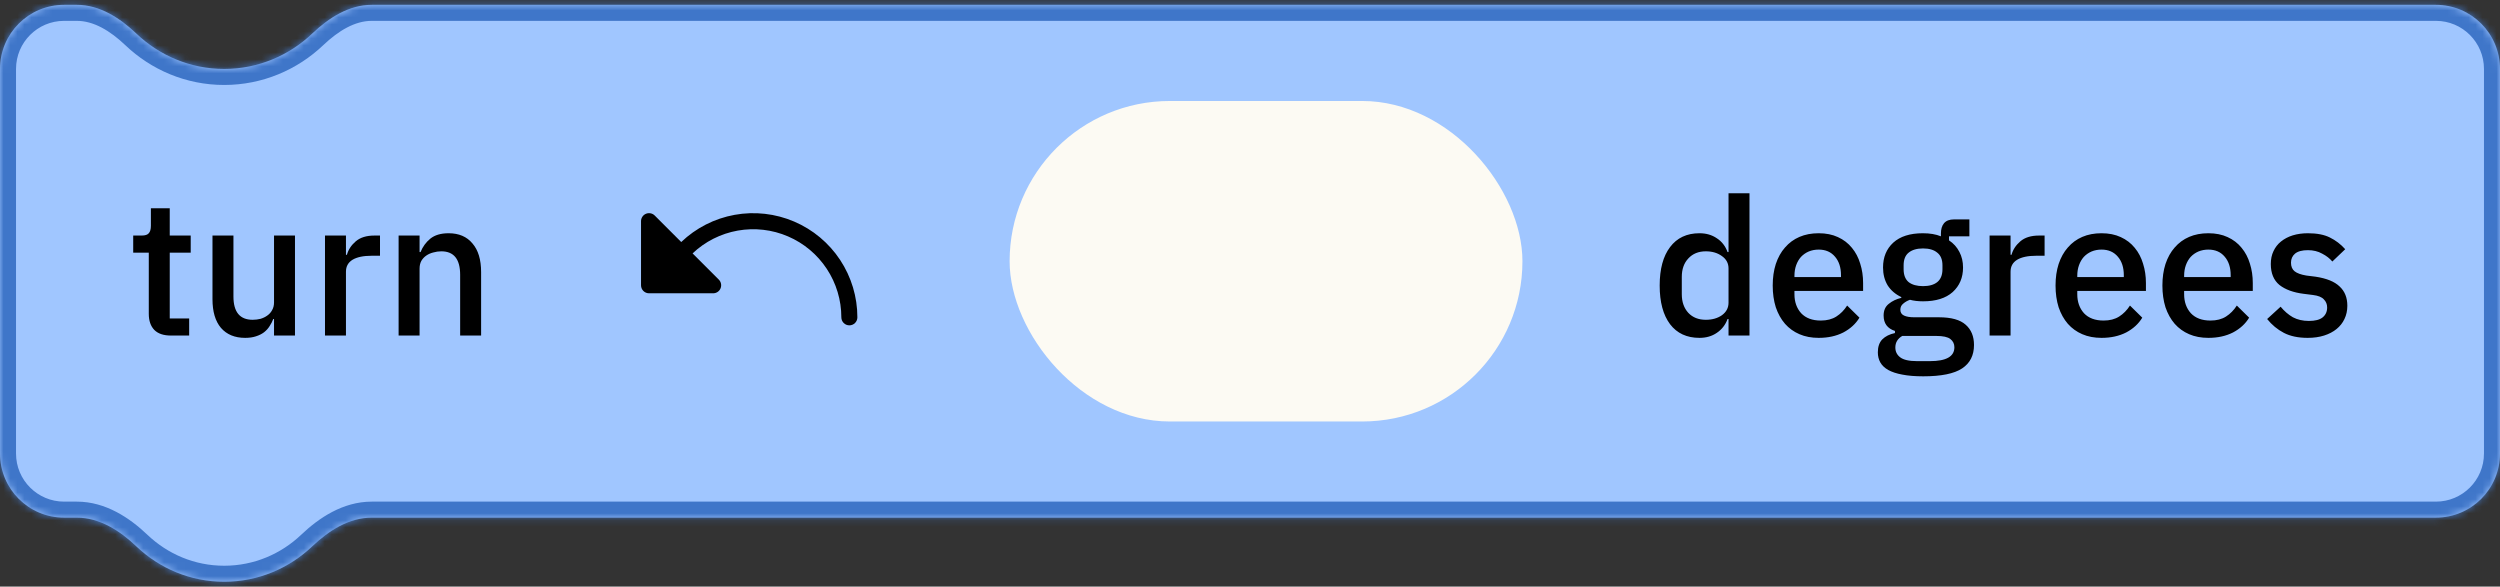
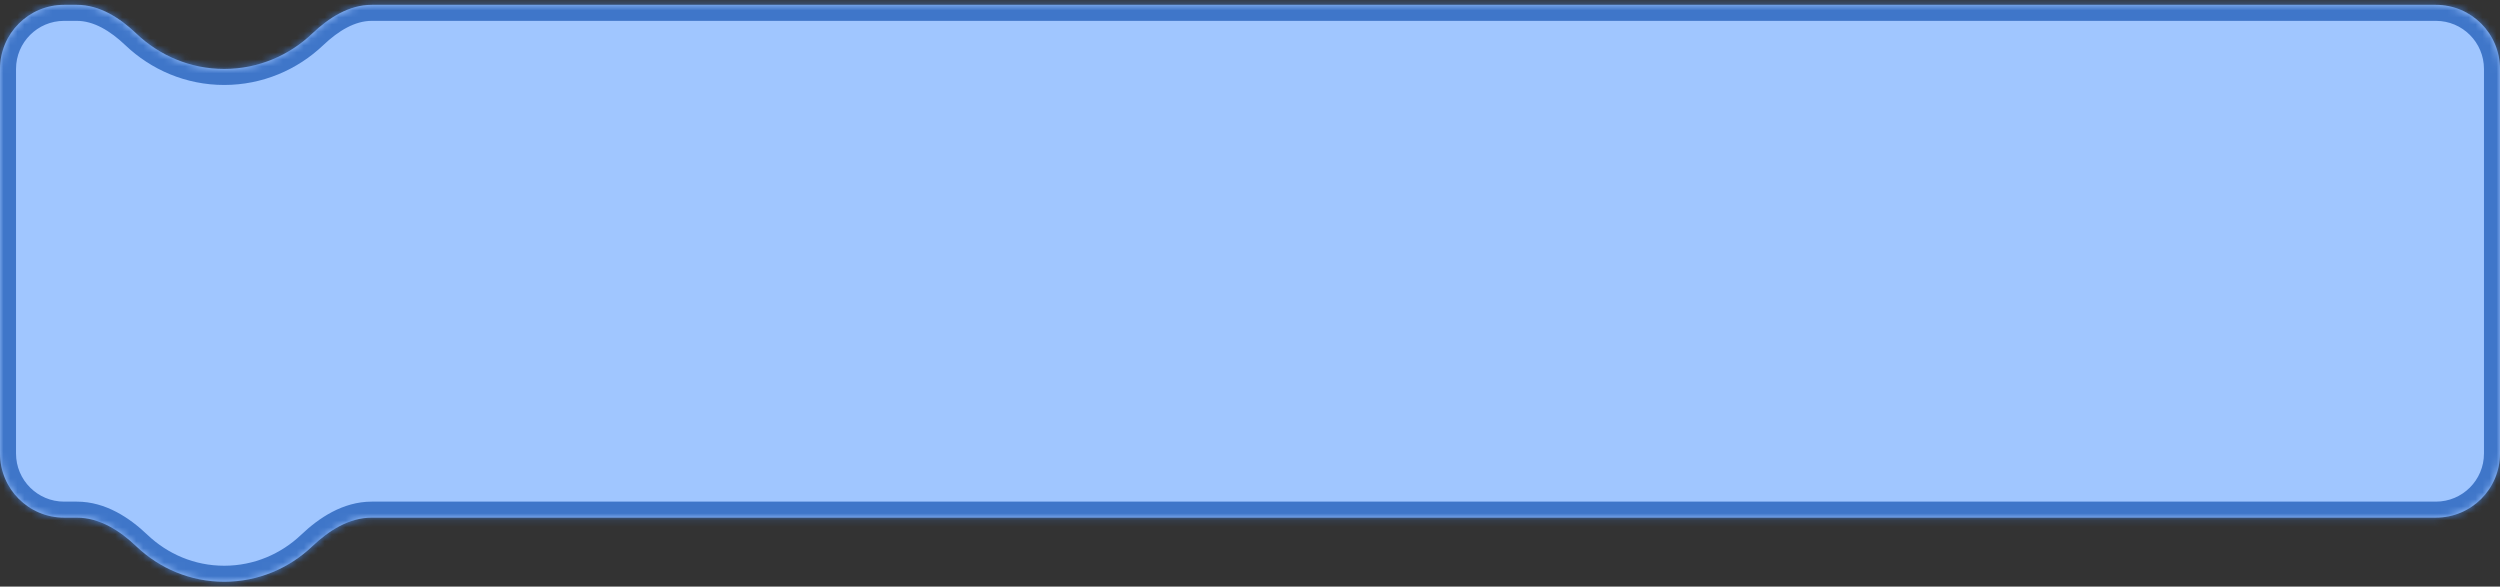
<svg xmlns="http://www.w3.org/2000/svg" width="358" height="84" viewBox="0 0 358 84" fill="none">
  <rect x="0" y="0" width="358" height="84" fill="#333333" stroke="none" />
  <mask id="path-1-inside-1_2404_4123" fill="white">
    <path fill-rule="evenodd" clip-rule="evenodd" d="M0 9.872C0 4.802 4.11 0.692 9.179 0.692H11.003C14.27 0.692 17.174 2.566 19.539 4.818C22.82 7.941 27.24 9.872 32.107 9.872C36.981 9.872 41.416 7.936 44.708 4.806C47.071 2.559 49.971 0.692 53.232 0.692H348.821C353.89 0.692 358 4.802 358 9.872V64.949C358 70.019 353.89 74.128 348.821 74.128H53.232C49.971 74.128 47.071 75.995 44.708 78.242C41.416 81.372 36.981 83.308 32.107 83.308C27.24 83.308 22.82 81.377 19.539 78.254C17.174 76.001 14.27 74.128 11.003 74.128H9.179C4.11 74.128 0 70.019 0 64.949V9.872Z" />
  </mask>
  <path fill-rule="evenodd" clip-rule="evenodd" d="M0 9.872C0 4.802 4.11 0.692 9.179 0.692H11.003C14.27 0.692 17.174 2.566 19.539 4.818C22.82 7.941 27.24 9.872 32.107 9.872C36.981 9.872 41.416 7.936 44.708 4.806C47.071 2.559 49.971 0.692 53.232 0.692H348.821C353.89 0.692 358 4.802 358 9.872V64.949C358 70.019 353.89 74.128 348.821 74.128H53.232C49.971 74.128 47.071 75.995 44.708 78.242C41.416 81.372 36.981 83.308 32.107 83.308C27.24 83.308 22.82 81.377 19.539 78.254C17.174 76.001 14.27 74.128 11.003 74.128H9.179C4.11 74.128 0 70.019 0 64.949V9.872Z" fill="#A0C6FF" />
  <path d="M19.539 78.254L21.122 76.592L19.539 78.254ZM44.708 78.242L43.126 76.579L44.708 78.242ZM44.708 4.806L43.126 3.143L44.708 4.806ZM11.003 -1.602H9.179V2.987H11.003V-1.602ZM32.107 7.577C27.861 7.577 23.999 5.895 21.122 3.156L17.957 6.48C21.641 9.987 26.62 12.167 32.107 12.167V7.577ZM43.126 3.143C40.237 5.89 36.36 7.577 32.107 7.577V12.167C37.602 12.167 42.594 9.982 46.289 6.469L43.126 3.143ZM348.821 -1.602H53.232V2.987H348.821V-1.602ZM360.295 64.949V9.872H355.705V64.949H360.295ZM53.232 76.423H348.821V71.833H53.232V76.423ZM43.126 76.579C40.237 79.326 36.36 81.013 32.107 81.013V85.603C37.602 85.603 42.594 83.418 46.289 79.905L43.126 76.579ZM32.107 81.013C27.861 81.013 23.999 79.331 21.122 76.592L17.957 79.916C21.641 83.423 26.62 85.603 32.107 85.603V81.013ZM9.179 76.423H11.003V71.833H9.179V76.423ZM-2.295 9.872V64.949H2.295V9.872H-2.295ZM9.179 71.833C5.377 71.833 2.295 68.751 2.295 64.949H-2.295C-2.295 71.286 2.842 76.423 9.179 76.423V71.833ZM21.122 76.592C18.605 74.195 15.153 71.833 11.003 71.833V76.423C13.387 76.423 15.742 77.807 17.957 79.916L21.122 76.592ZM53.232 71.833C49.09 71.833 45.641 74.187 43.126 76.579L46.289 79.905C48.5 77.802 50.853 76.423 53.232 76.423V71.833ZM348.821 2.987C352.623 2.987 355.705 6.07 355.705 9.872H360.295C360.295 3.535 355.158 -1.602 348.821 -1.602V2.987ZM46.289 6.469C48.5 4.367 50.853 2.987 53.232 2.987V-1.602C49.09 -1.602 45.641 0.751 43.126 3.143L46.289 6.469ZM9.179 -1.602C2.842 -1.602 -2.295 3.535 -2.295 9.872H2.295C2.295 6.07 5.377 2.987 9.179 2.987V-1.602ZM355.705 64.949C355.705 68.751 352.623 71.833 348.821 71.833V76.423C355.158 76.423 360.295 71.286 360.295 64.949H355.705ZM11.003 2.987C13.387 2.987 15.742 4.371 17.957 6.48L21.122 3.156C18.605 0.76 15.153 -1.602 11.003 -1.602V2.987Z" fill="#3F76C9" mask="url(#path-1-inside-1_2404_4123)" />
-   <path d="M247.525 45.683H247.387C247.075 46.528 246.561 47.188 245.845 47.666C245.147 48.143 244.321 48.382 243.367 48.382C241.549 48.382 240.145 47.73 239.153 46.426C238.162 45.105 237.666 43.26 237.666 40.891C237.666 38.523 238.162 36.687 239.153 35.384C240.145 34.062 241.549 33.401 243.367 33.401C244.321 33.401 245.147 33.639 245.845 34.117C246.561 34.576 247.075 35.237 247.387 36.1H247.525V27.673H250.527V48.051H247.525V45.683ZM244.275 45.793C245.193 45.793 245.964 45.573 246.589 45.132C247.213 44.673 247.525 44.077 247.525 43.342V38.44C247.525 37.706 247.213 37.118 246.589 36.678C245.964 36.219 245.193 35.989 244.275 35.989C243.229 35.989 242.394 36.329 241.769 37.008C241.145 37.669 240.833 38.55 240.833 39.652V42.13C240.833 43.232 241.145 44.122 241.769 44.802C242.394 45.463 243.229 45.793 244.275 45.793ZM260.435 48.382C259.407 48.382 258.489 48.207 257.681 47.858C256.873 47.51 256.185 47.014 255.616 46.371C255.046 45.711 254.606 44.921 254.294 44.003C254 43.067 253.853 42.029 253.853 40.891C253.853 39.753 254 38.725 254.294 37.807C254.606 36.871 255.046 36.081 255.616 35.439C256.185 34.778 256.873 34.273 257.681 33.924C258.489 33.575 259.407 33.401 260.435 33.401C261.481 33.401 262.399 33.584 263.189 33.952C263.996 34.319 264.667 34.833 265.199 35.494C265.731 36.136 266.126 36.889 266.383 37.752C266.659 38.615 266.796 39.542 266.796 40.533V41.662H256.965V42.13C256.965 43.232 257.286 44.141 257.929 44.857C258.59 45.554 259.526 45.903 260.738 45.903C261.619 45.903 262.363 45.711 262.968 45.325C263.574 44.939 264.088 44.416 264.511 43.755L266.273 45.49C265.741 46.371 264.97 47.078 263.96 47.611C262.95 48.125 261.775 48.382 260.435 48.382ZM260.435 35.742C259.921 35.742 259.443 35.833 259.003 36.017C258.581 36.201 258.213 36.458 257.901 36.788C257.608 37.118 257.378 37.513 257.213 37.972C257.048 38.431 256.965 38.936 256.965 39.487V39.68H263.629V39.404C263.629 38.303 263.345 37.421 262.776 36.761C262.206 36.081 261.426 35.742 260.435 35.742ZM282.677 49.401C282.677 50.888 282.108 52.008 280.969 52.76C279.831 53.513 277.977 53.889 275.407 53.889C274.232 53.889 273.231 53.807 272.405 53.642C271.597 53.495 270.927 53.274 270.395 52.981C269.88 52.687 269.504 52.329 269.265 51.907C269.027 51.484 268.907 50.998 268.907 50.447C268.907 49.658 269.119 49.043 269.541 48.602C269.981 48.161 270.587 47.858 271.358 47.693V47.39C270.275 47.041 269.734 46.307 269.734 45.187C269.734 44.453 269.981 43.893 270.477 43.507C270.973 43.103 271.569 42.819 272.267 42.654V42.544C271.423 42.14 270.771 41.58 270.312 40.864C269.871 40.129 269.651 39.276 269.651 38.303C269.651 36.834 270.137 35.65 271.111 34.75C272.102 33.851 273.516 33.401 275.351 33.401C276.361 33.401 277.224 33.548 277.94 33.841V33.456C277.94 32.813 278.087 32.318 278.381 31.969C278.693 31.602 279.17 31.418 279.813 31.418H282.016V33.841H279.097V34.42C279.739 34.842 280.235 35.393 280.584 36.072C280.933 36.733 281.107 37.477 281.107 38.303C281.107 39.753 280.611 40.928 279.62 41.828C278.629 42.709 277.215 43.149 275.379 43.149C274.681 43.149 274.057 43.076 273.506 42.929C273.139 43.058 272.818 43.241 272.543 43.48C272.267 43.7 272.129 43.994 272.129 44.361C272.129 44.747 272.304 45.022 272.653 45.187C273.001 45.352 273.497 45.435 274.14 45.435H277.665C279.427 45.435 280.703 45.793 281.493 46.509C282.282 47.207 282.677 48.171 282.677 49.401ZM279.868 49.731C279.868 49.235 279.675 48.841 279.289 48.547C278.922 48.253 278.243 48.106 277.252 48.106H272.405C271.744 48.492 271.413 49.043 271.413 49.759C271.413 50.346 271.643 50.814 272.102 51.163C272.579 51.53 273.378 51.714 274.498 51.714H276.37C278.702 51.714 279.868 51.053 279.868 49.731ZM275.379 40.974C276.26 40.974 276.939 40.781 277.417 40.396C277.913 39.992 278.16 39.377 278.16 38.55V38C278.16 37.174 277.913 36.568 277.417 36.182C276.939 35.778 276.26 35.576 275.379 35.576C274.498 35.576 273.809 35.778 273.314 36.182C272.836 36.568 272.598 37.174 272.598 38V38.55C272.598 39.377 272.836 39.992 273.314 40.396C273.809 40.781 274.498 40.974 275.379 40.974ZM284.91 48.051V33.731H287.912V36.485H288.05C288.252 35.751 288.674 35.108 289.316 34.557C289.959 34.007 290.849 33.731 291.988 33.731H292.786V36.623H291.602C290.409 36.623 289.491 36.816 288.848 37.201C288.224 37.587 287.912 38.156 287.912 38.908V48.051H284.91ZM300.936 48.382C299.908 48.382 298.99 48.207 298.182 47.858C297.374 47.51 296.686 47.014 296.117 46.371C295.547 45.711 295.107 44.921 294.795 44.003C294.501 43.067 294.354 42.029 294.354 40.891C294.354 39.753 294.501 38.725 294.795 37.807C295.107 36.871 295.547 36.081 296.117 35.439C296.686 34.778 297.374 34.273 298.182 33.924C298.99 33.575 299.908 33.401 300.936 33.401C301.982 33.401 302.9 33.584 303.69 33.952C304.497 34.319 305.167 34.833 305.7 35.494C306.232 36.136 306.627 36.889 306.884 37.752C307.159 38.615 307.297 39.542 307.297 40.533V41.662H297.466V42.13C297.466 43.232 297.787 44.141 298.43 44.857C299.091 45.554 300.027 45.903 301.239 45.903C302.12 45.903 302.863 45.711 303.469 45.325C304.075 44.939 304.589 44.416 305.011 43.755L306.774 45.49C306.241 46.371 305.47 47.078 304.461 47.611C303.451 48.125 302.276 48.382 300.936 48.382ZM300.936 35.742C300.422 35.742 299.944 35.833 299.504 36.017C299.081 36.201 298.714 36.458 298.402 36.788C298.108 37.118 297.879 37.513 297.714 37.972C297.549 38.431 297.466 38.936 297.466 39.487V39.68H304.13V39.404C304.13 38.303 303.846 37.421 303.277 36.761C302.707 36.081 301.927 35.742 300.936 35.742ZM316.238 48.382C315.21 48.382 314.292 48.207 313.484 47.858C312.676 47.51 311.988 47.014 311.419 46.371C310.85 45.711 310.409 44.921 310.097 44.003C309.803 43.067 309.656 42.029 309.656 40.891C309.656 39.753 309.803 38.725 310.097 37.807C310.409 36.871 310.85 36.081 311.419 35.439C311.988 34.778 312.676 34.273 313.484 33.924C314.292 33.575 315.21 33.401 316.238 33.401C317.284 33.401 318.202 33.584 318.992 33.952C319.8 34.319 320.47 34.833 321.002 35.494C321.534 36.136 321.929 36.889 322.186 37.752C322.462 38.615 322.599 39.542 322.599 40.533V41.662H312.768V42.13C312.768 43.232 313.089 44.141 313.732 44.857C314.393 45.554 315.329 45.903 316.541 45.903C317.422 45.903 318.166 45.711 318.771 45.325C319.377 44.939 319.891 44.416 320.314 43.755L322.076 45.49C321.544 46.371 320.773 47.078 319.763 47.611C318.753 48.125 317.578 48.382 316.238 48.382ZM316.238 35.742C315.724 35.742 315.247 35.833 314.806 36.017C314.384 36.201 314.016 36.458 313.704 36.788C313.411 37.118 313.181 37.513 313.016 37.972C312.851 38.431 312.768 38.936 312.768 39.487V39.68H319.432V39.404C319.432 38.303 319.148 37.421 318.579 36.761C318.01 36.081 317.229 35.742 316.238 35.742ZM330.466 48.382C329.107 48.382 327.969 48.143 327.051 47.666C326.133 47.188 325.335 46.528 324.655 45.683L326.583 43.92C327.116 44.563 327.703 45.068 328.346 45.435C329.006 45.784 329.768 45.958 330.631 45.958C331.512 45.958 332.164 45.793 332.586 45.463C333.027 45.114 333.247 44.636 333.247 44.031C333.247 43.572 333.091 43.186 332.779 42.874C332.486 42.544 331.962 42.332 331.21 42.241L329.888 42.075C328.419 41.892 327.262 41.47 326.418 40.809C325.592 40.129 325.179 39.129 325.179 37.807C325.179 37.109 325.307 36.494 325.564 35.962C325.821 35.411 326.179 34.952 326.638 34.585C327.116 34.199 327.675 33.906 328.318 33.704C328.979 33.502 329.704 33.401 330.494 33.401C331.779 33.401 332.825 33.603 333.633 34.007C334.459 34.411 335.193 34.971 335.836 35.687L333.991 37.449C333.624 37.008 333.137 36.632 332.531 36.32C331.944 35.989 331.265 35.824 330.494 35.824C329.667 35.824 329.052 35.989 328.648 36.32C328.263 36.65 328.07 37.082 328.07 37.614C328.07 38.165 328.245 38.578 328.593 38.853C328.942 39.129 329.502 39.331 330.273 39.459L331.595 39.624C333.174 39.863 334.321 40.331 335.037 41.029C335.772 41.708 336.139 42.626 336.139 43.783C336.139 44.48 336.001 45.114 335.726 45.683C335.469 46.234 335.092 46.711 334.597 47.115C334.101 47.519 333.504 47.831 332.807 48.051C332.109 48.272 331.329 48.382 330.466 48.382Z" fill="black" />
-   <rect x="144.577" y="14.461" width="73.436" height="45.897" rx="22.949" fill="#FCFAF3" />
-   <path d="M122.776 45.443C122.776 45.747 122.655 46.039 122.44 46.254C122.224 46.469 121.933 46.59 121.628 46.59C121.324 46.59 121.032 46.469 120.817 46.254C120.602 46.039 120.481 45.747 120.481 45.443C120.48 42.975 119.756 40.563 118.398 38.503C117.041 36.443 115.11 34.826 112.843 33.852C110.577 32.877 108.074 32.589 105.645 33.021C103.217 33.454 100.968 34.589 99.177 36.286L102.934 40.041C103.094 40.201 103.204 40.406 103.248 40.629C103.292 40.851 103.27 41.082 103.183 41.292C103.096 41.502 102.949 41.681 102.76 41.807C102.571 41.933 102.349 42 102.122 42H92.942C92.638 42 92.346 41.879 92.131 41.664C91.916 41.449 91.795 41.157 91.795 40.853V31.673C91.795 31.446 91.862 31.224 91.988 31.035C92.114 30.846 92.293 30.699 92.503 30.612C92.713 30.525 92.944 30.503 93.166 30.547C93.389 30.591 93.594 30.701 93.754 30.861L97.552 34.659C99.664 32.641 102.322 31.287 105.197 30.765C108.072 30.244 111.036 30.578 113.723 31.727C116.409 32.875 118.699 34.787 120.308 37.225C121.918 39.664 122.776 42.521 122.776 45.443Z" fill="black" />
-   <path d="M24.473 48.051C23.426 48.051 22.637 47.785 22.104 47.253C21.572 46.702 21.306 45.931 21.306 44.939V36.182H19.075V33.731H20.287C20.782 33.731 21.122 33.621 21.306 33.401C21.508 33.181 21.608 32.822 21.608 32.327V29.821H24.307V33.731H27.309V36.182H24.307V45.6H27.089V48.051H24.473ZM39.24 45.683H39.13C39.001 46.032 38.827 46.371 38.606 46.702C38.404 47.032 38.138 47.326 37.808 47.583C37.495 47.822 37.11 48.015 36.651 48.161C36.21 48.308 35.696 48.382 35.109 48.382C33.622 48.382 32.465 47.904 31.639 46.95C30.831 45.995 30.427 44.627 30.427 42.846V33.731H33.429V42.461C33.429 44.682 34.347 45.793 36.183 45.793C36.568 45.793 36.945 45.747 37.312 45.655C37.679 45.545 38 45.389 38.276 45.187C38.569 44.985 38.799 44.728 38.964 44.416C39.148 44.104 39.24 43.737 39.24 43.315V33.731H42.241V48.051H39.24V45.683ZM46.539 48.051V33.731H49.541V36.485H49.679C49.881 35.751 50.303 35.108 50.946 34.557C51.588 34.007 52.479 33.731 53.617 33.731H54.416V36.623H53.231C52.038 36.623 51.12 36.816 50.477 37.201C49.853 37.587 49.541 38.156 49.541 38.908V48.051H46.539ZM57.081 48.051V33.731H60.083V36.1H60.221C60.533 35.328 61.001 34.686 61.625 34.172C62.268 33.658 63.14 33.401 64.242 33.401C65.71 33.401 66.849 33.887 67.656 34.86C68.483 35.815 68.895 37.183 68.895 38.964V48.051H65.894V39.349C65.894 37.109 64.994 35.989 63.195 35.989C62.809 35.989 62.424 36.044 62.038 36.155C61.671 36.246 61.341 36.393 61.047 36.595C60.753 36.797 60.515 37.054 60.331 37.366C60.166 37.678 60.083 38.046 60.083 38.468V48.051H57.081Z" fill="black" />
</svg>